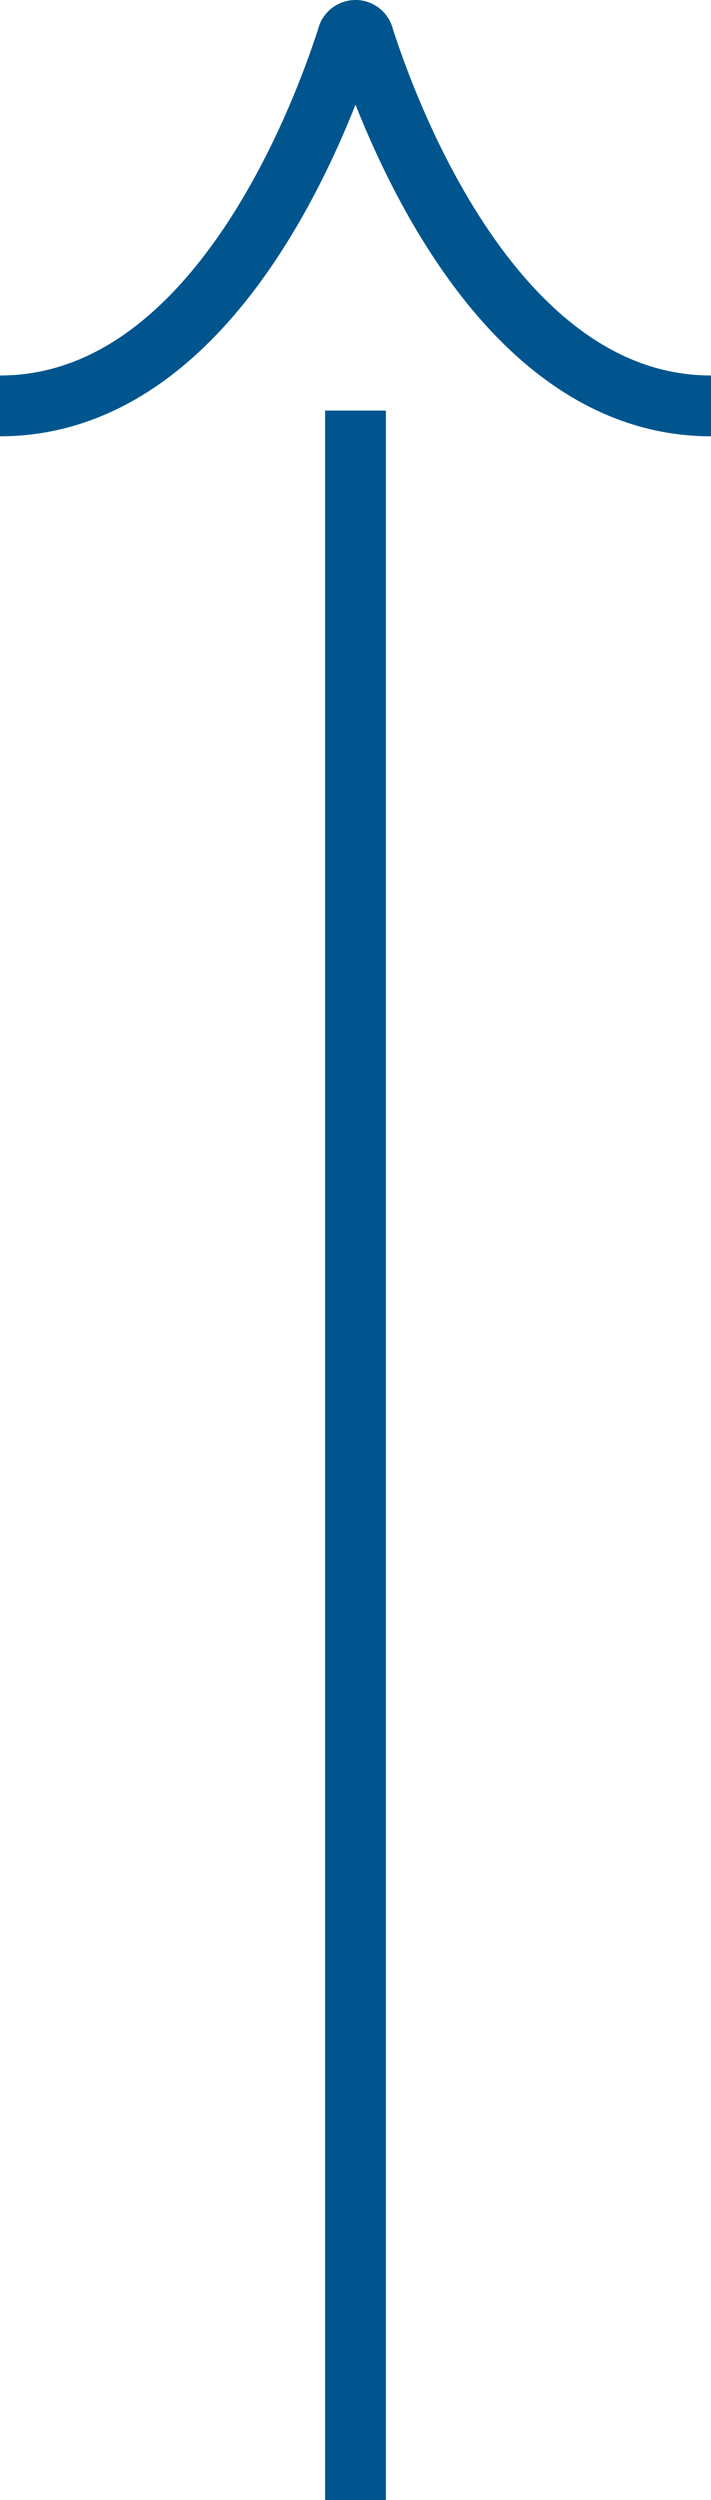
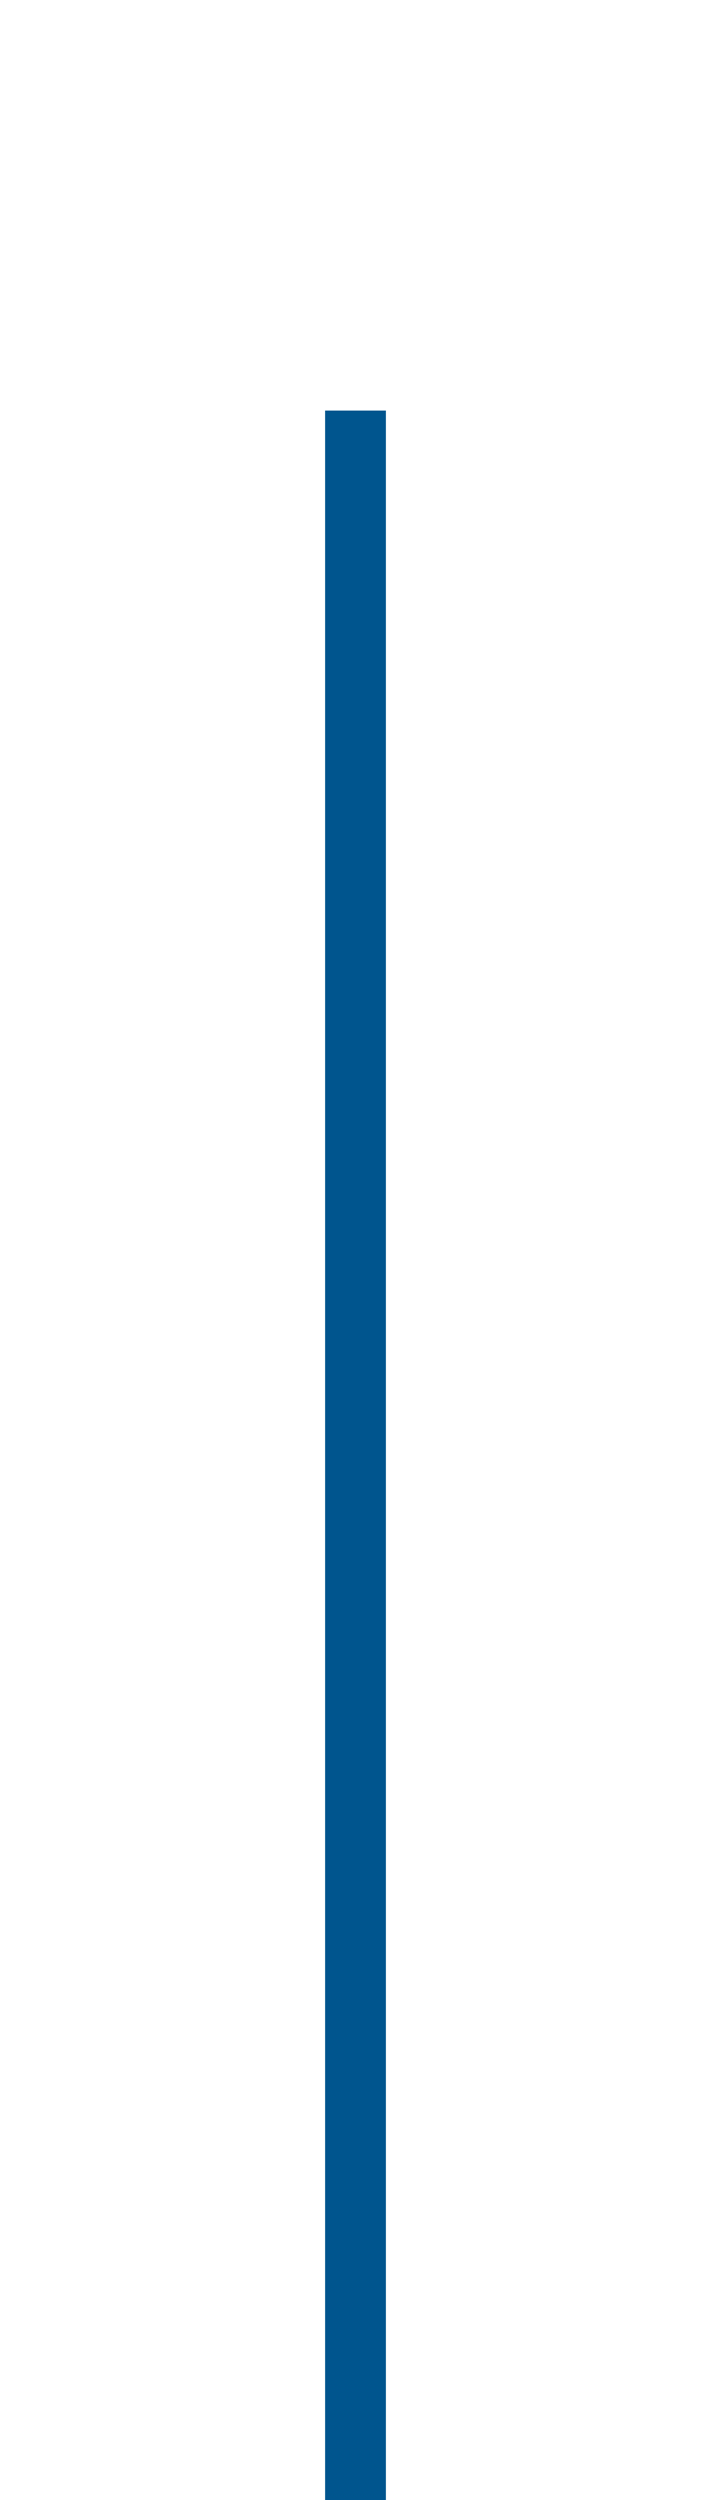
<svg xmlns="http://www.w3.org/2000/svg" width="23.39" height="82.205" viewBox="0 0 23.39 82.205">
  <g id="グループ_87559" data-name="グループ 87559" transform="translate(0 255.637) rotate(-90)">
    <path id="パス_124310" data-name="パス 124310" d="M0,0H68.705" transform="translate(173.432 11.695)" fill="none" stroke="#00558e" stroke-width="2" />
-     <path id="パス_6193" data-name="パス 6193" d="M0,0C0,6.96,9.182,10.481,12.116,11.428a.27.27,0,0,1,0,.534C9.182,12.91,0,16.43,0,23.39" transform="translate(242.291 0)" fill="none" stroke="#00558e" stroke-linejoin="round" stroke-width="2" />
  </g>
</svg>